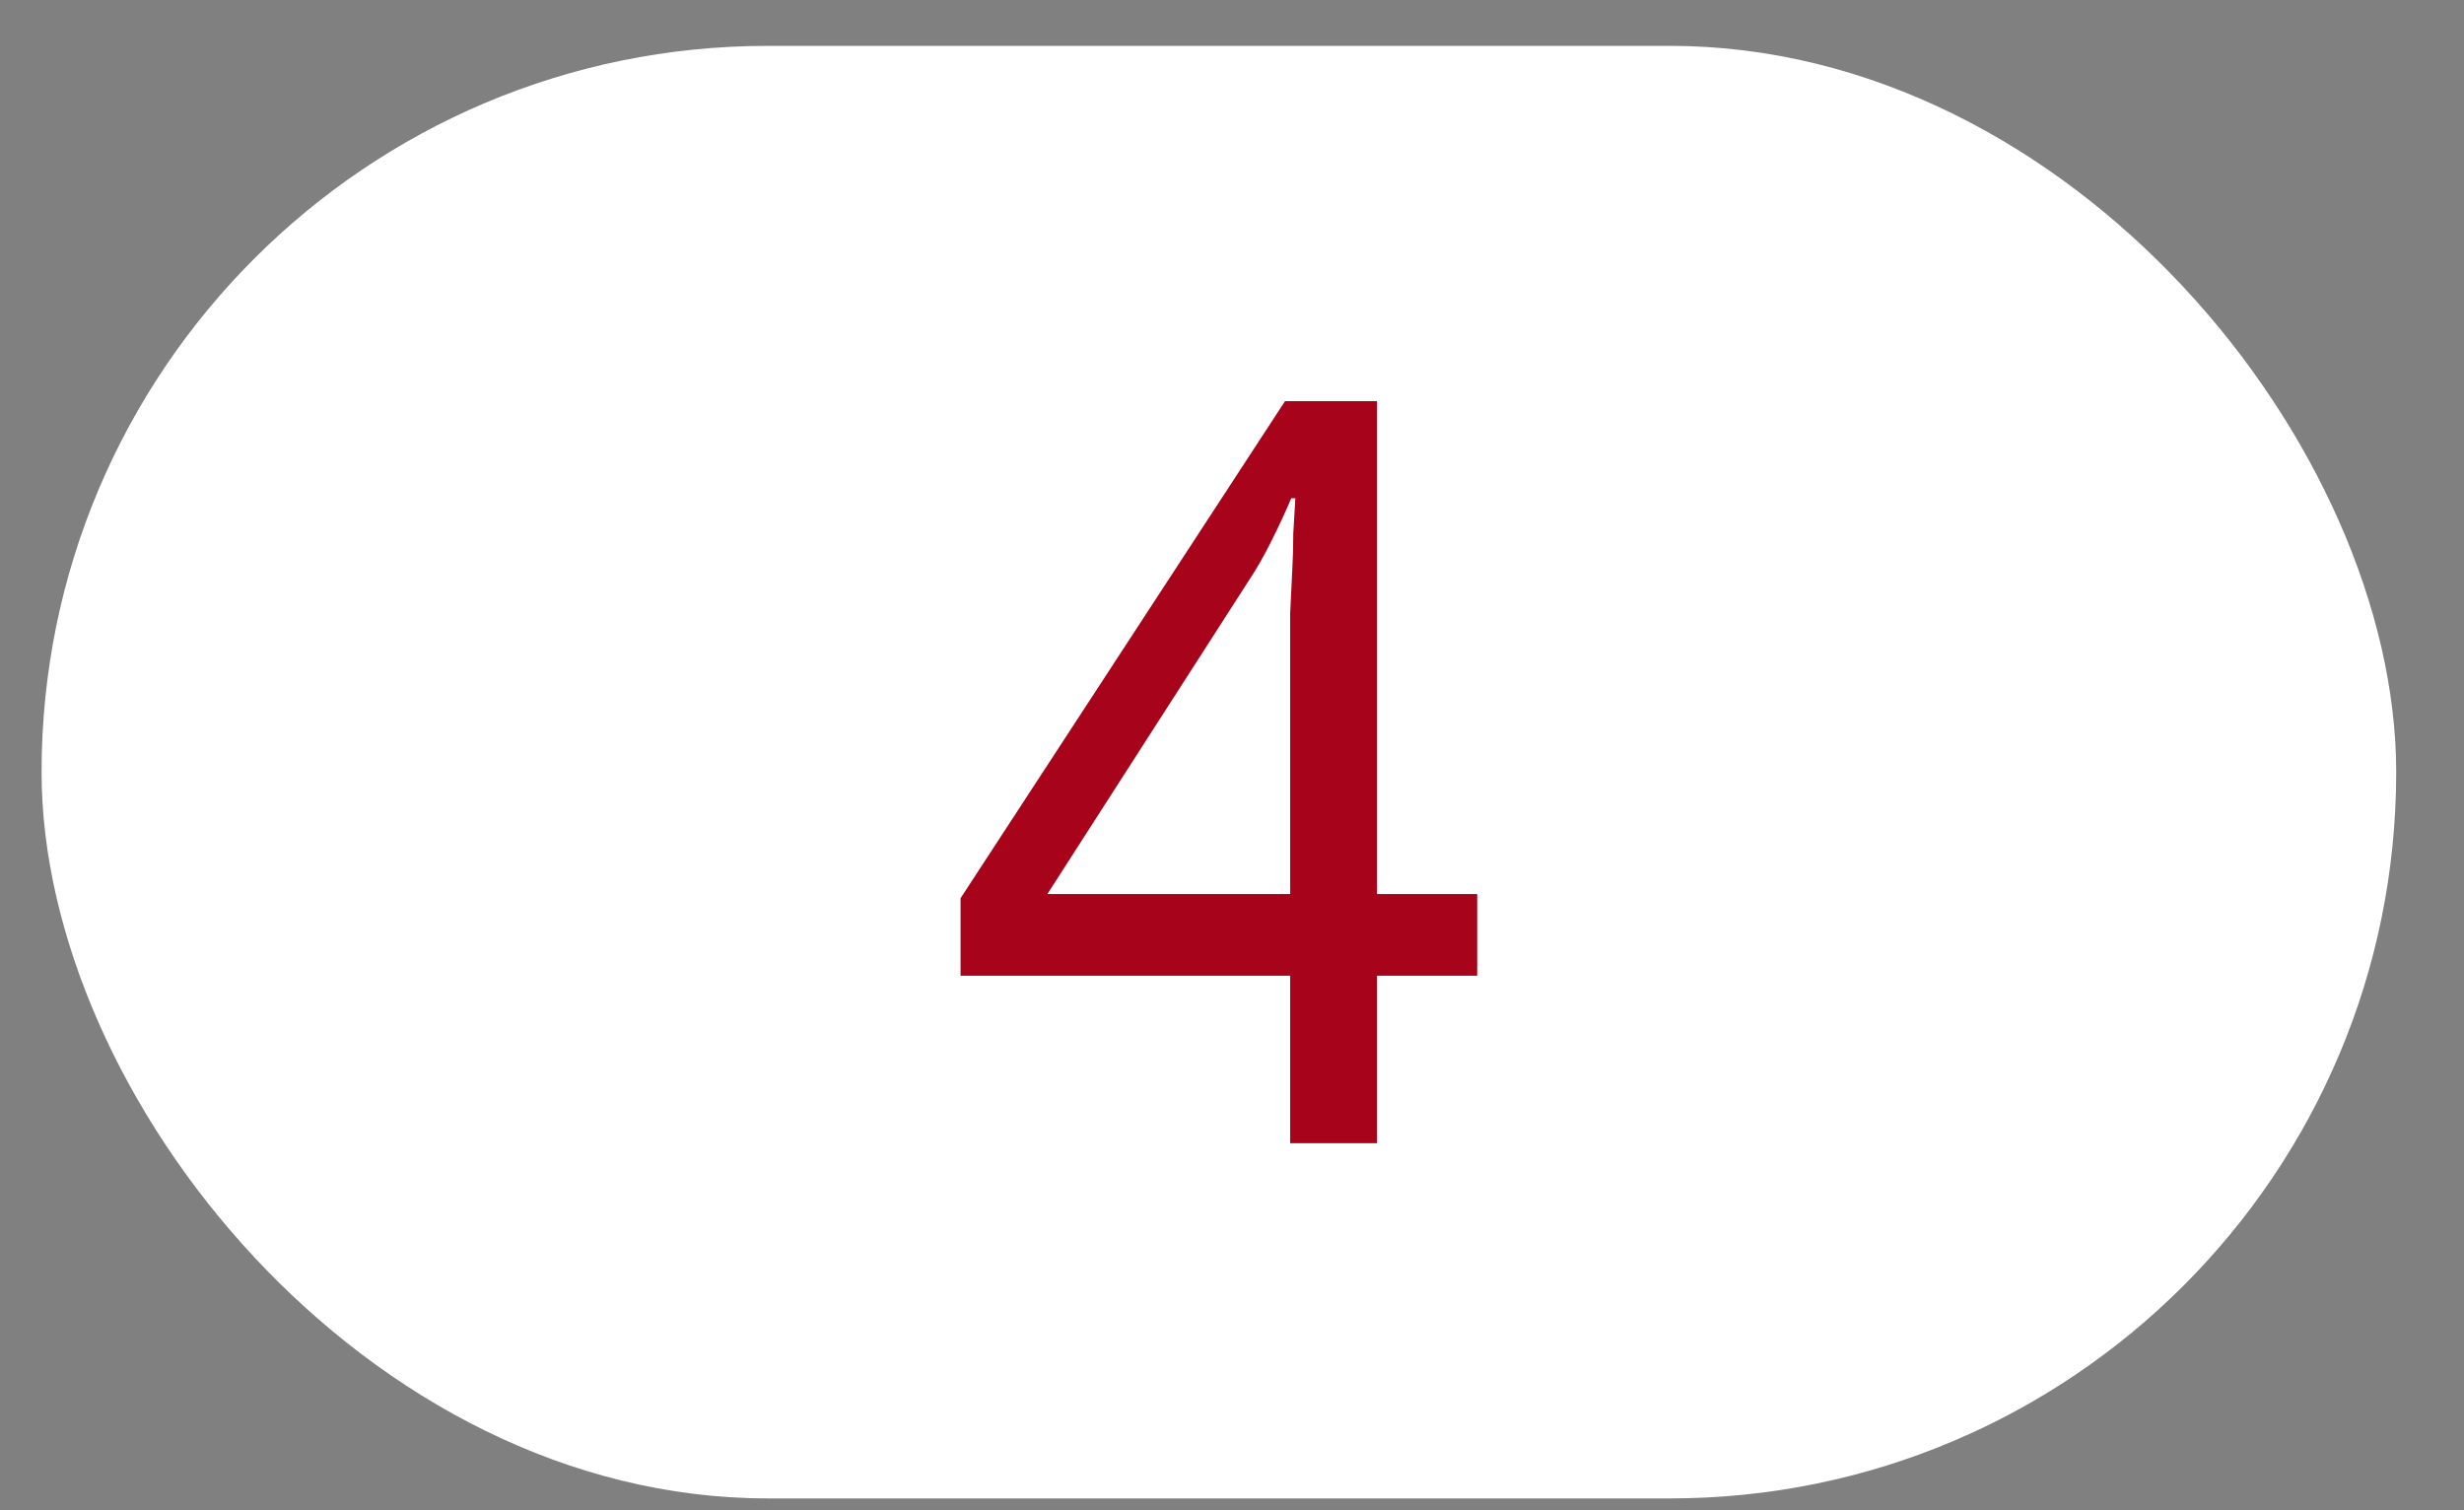
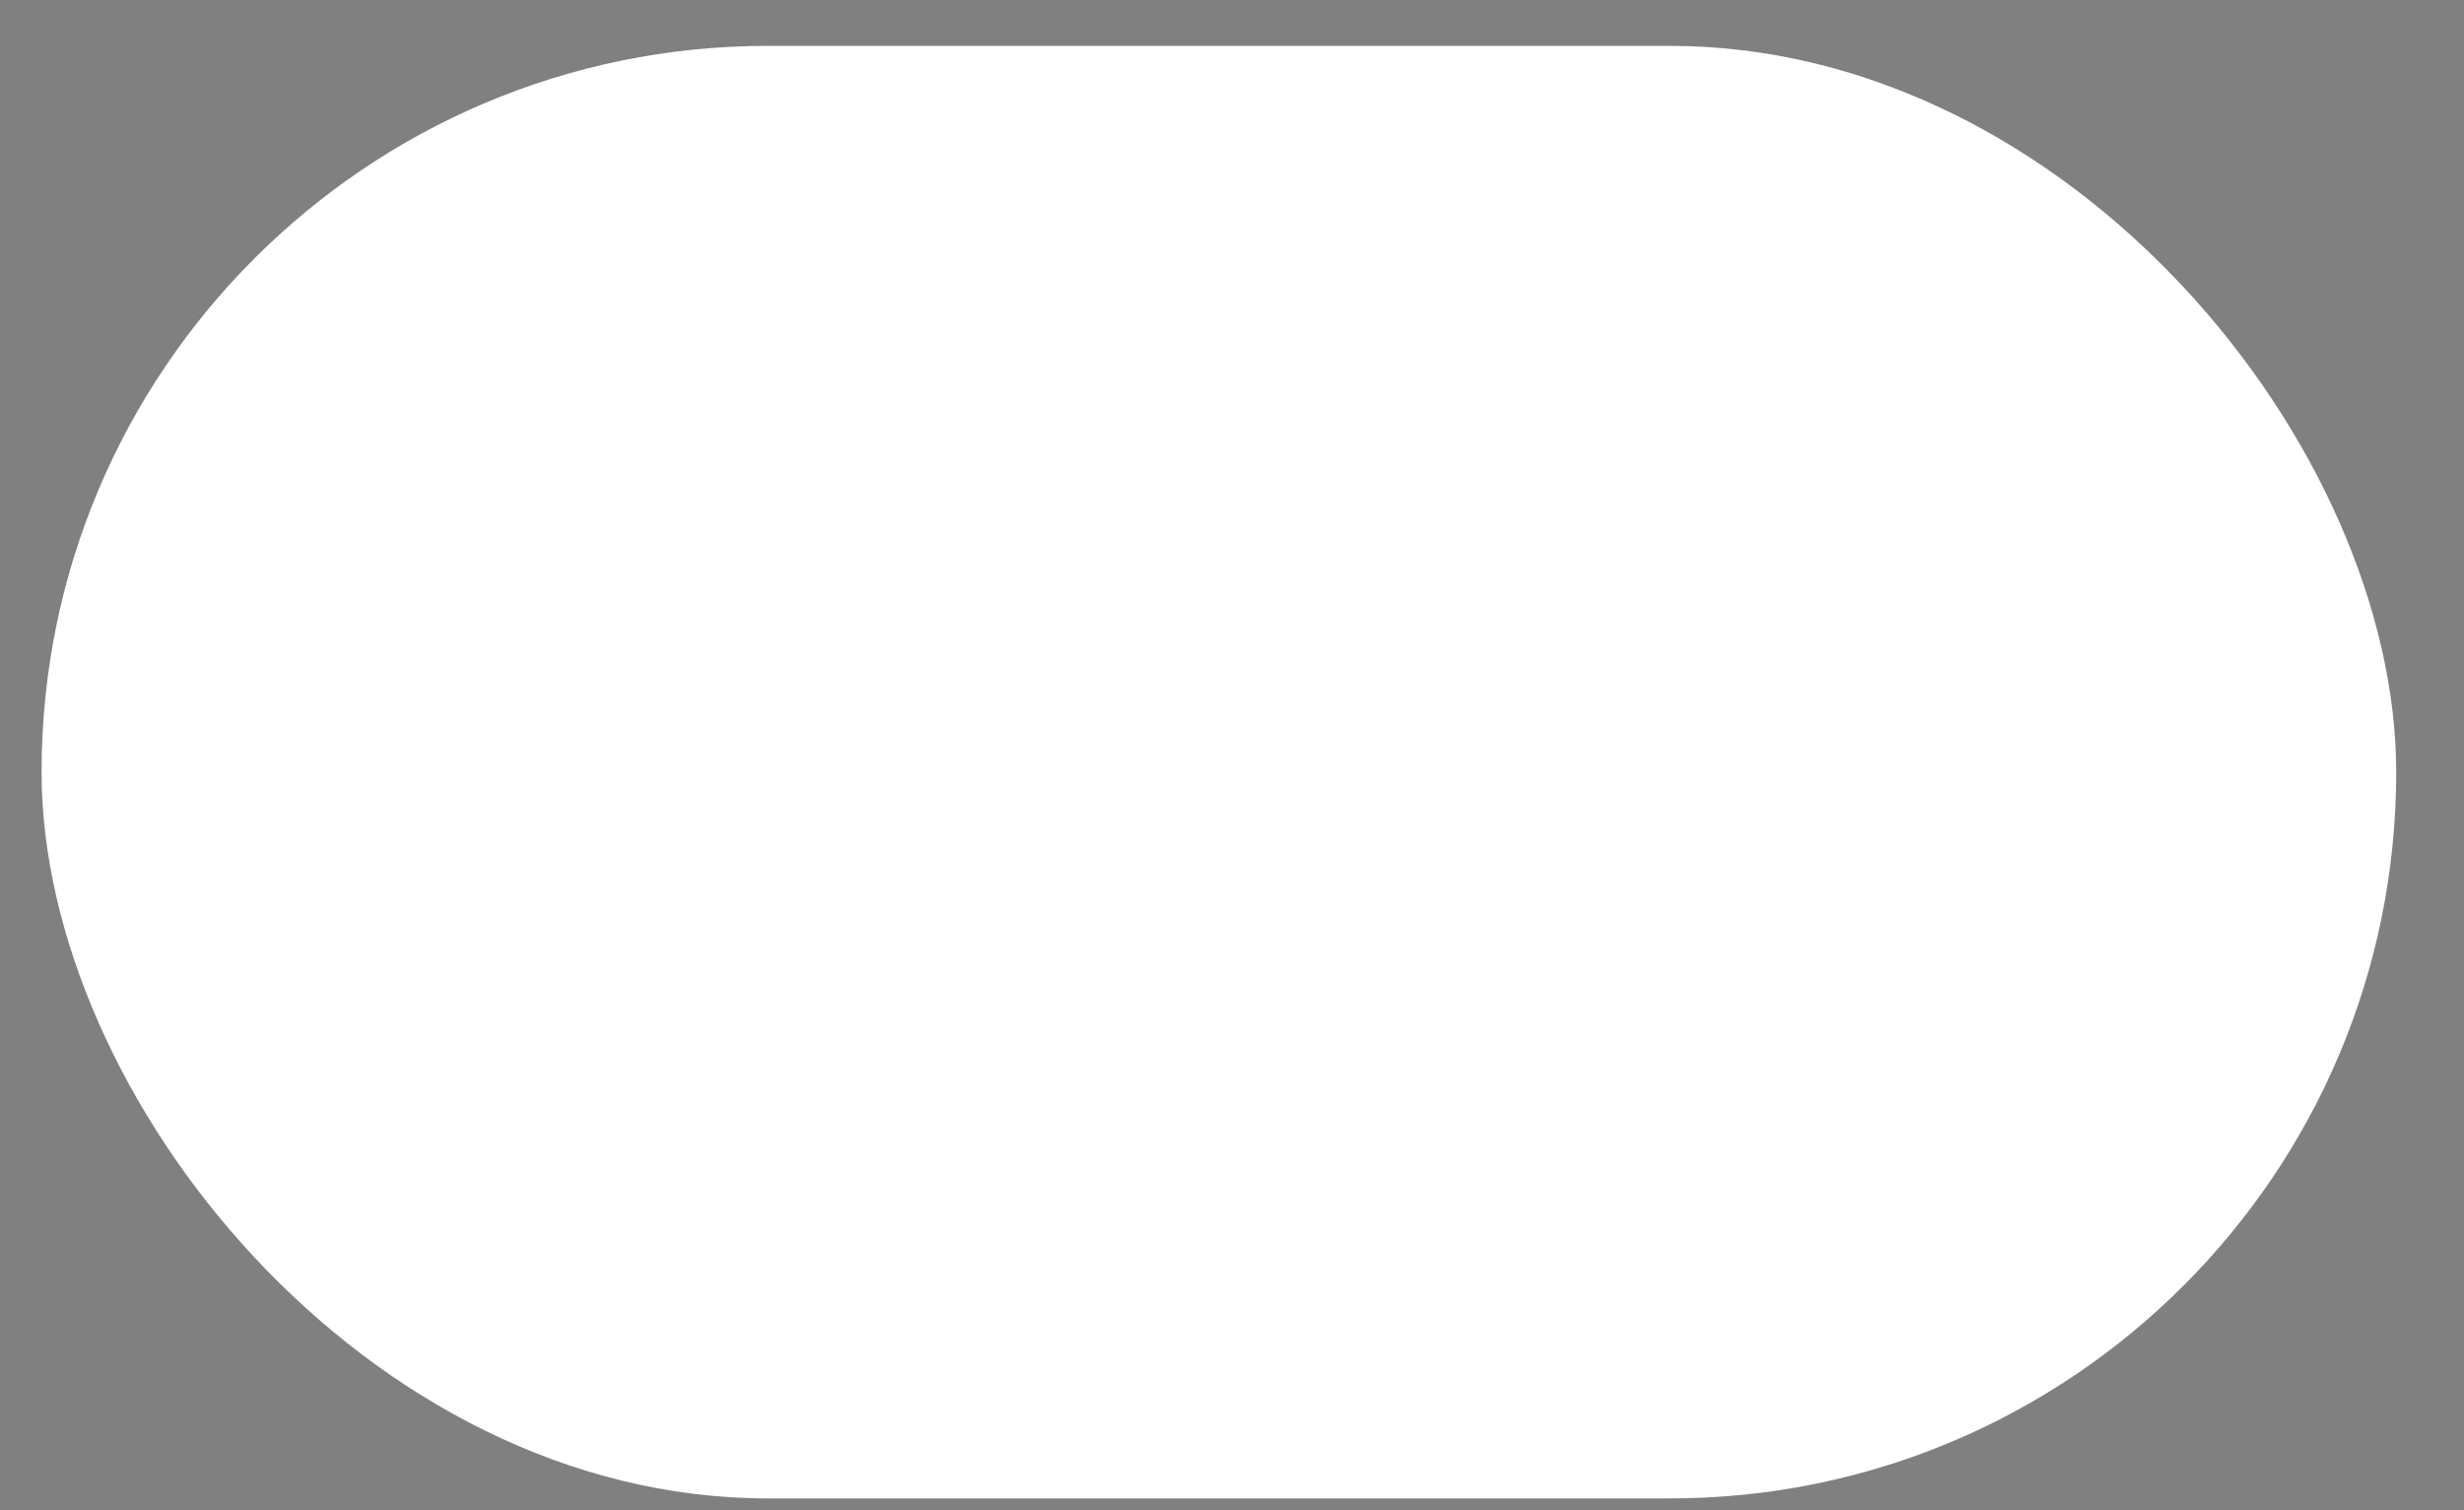
<svg xmlns="http://www.w3.org/2000/svg" width="31" height="19" viewBox="0 0 31 19" fill="none">
  <rect x="0" y="0" width="31" height="19" fill="#808080" stroke="none" />
  <rect x="0.523" y="0.577" width="29.624" height="18.274" rx="9.137" fill="white" />
-   <path d="M18.585 12.275H17.324V14.382H16.232V12.275H12.085V11.3L16.167 5.047H17.324V11.248H18.585V12.275ZM16.232 8.323C16.232 8.098 16.232 7.894 16.232 7.712C16.241 7.522 16.249 7.344 16.258 7.179C16.267 7.015 16.271 6.859 16.271 6.711C16.28 6.555 16.288 6.408 16.297 6.269H16.245C16.176 6.434 16.093 6.612 15.998 6.802C15.903 6.993 15.812 7.153 15.725 7.283L13.177 11.248H16.232V8.323Z" fill="#A7031A" />
</svg>